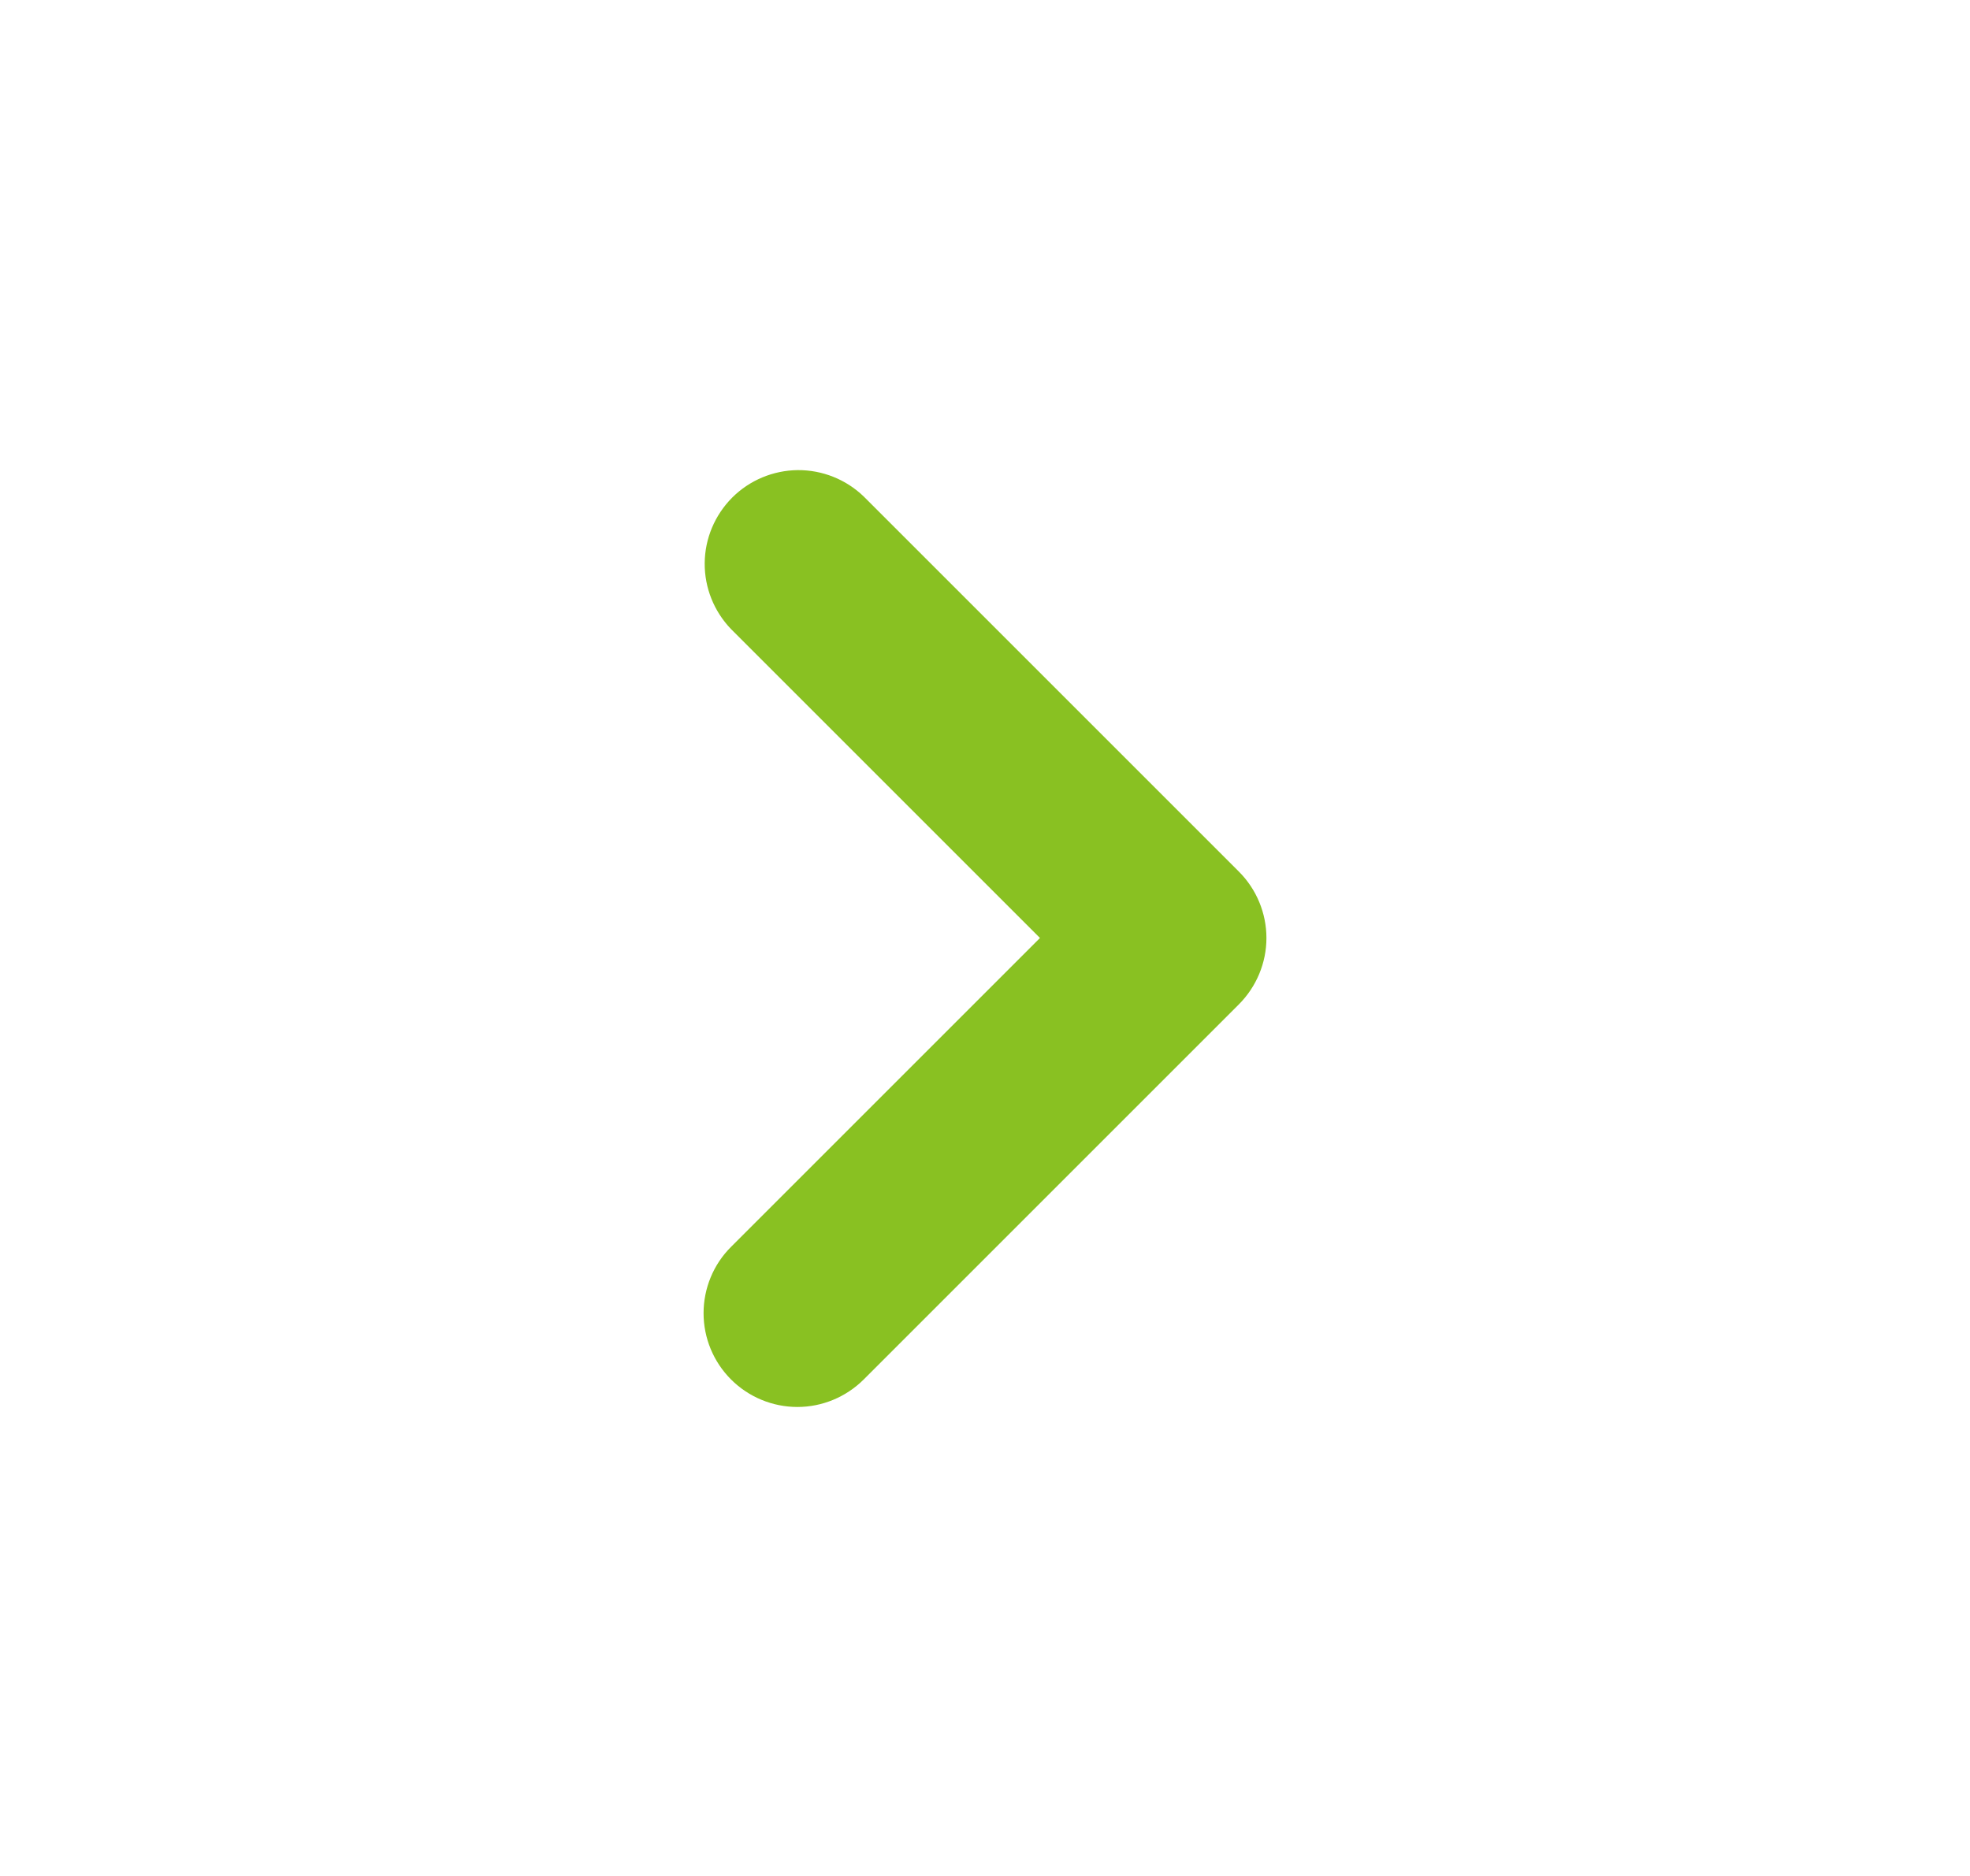
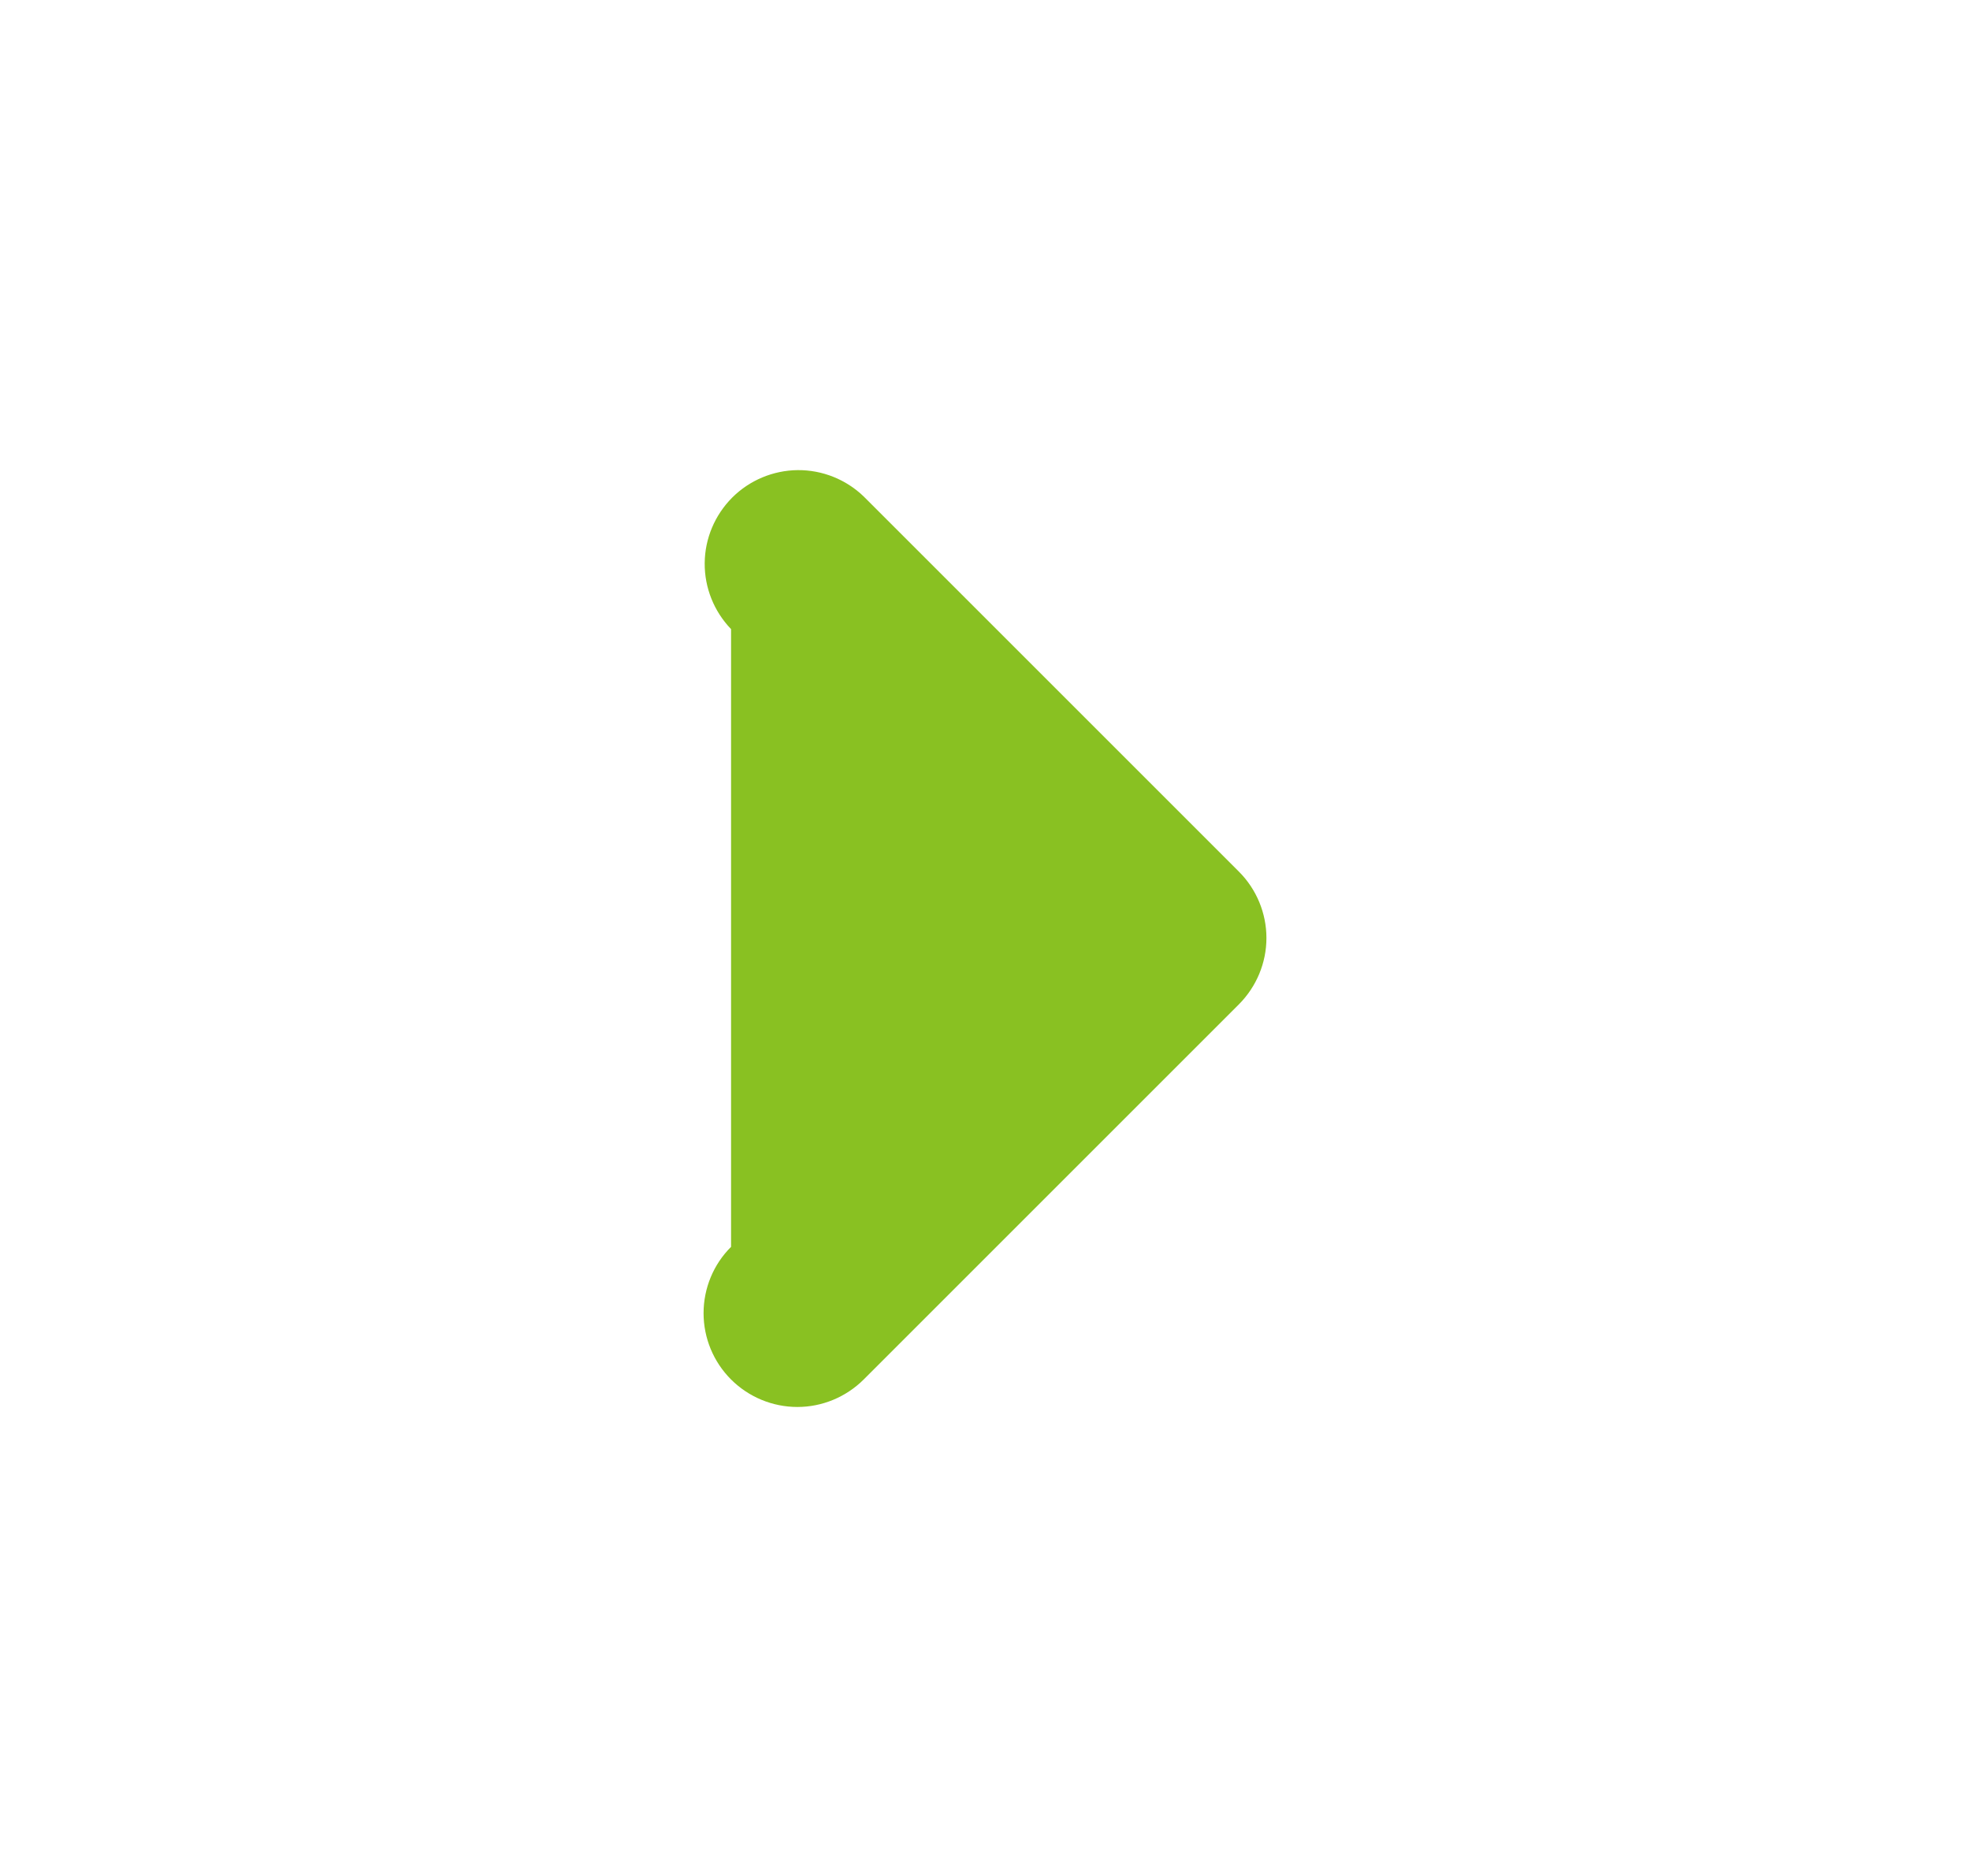
<svg xmlns="http://www.w3.org/2000/svg" width="21" height="20" viewBox="0 0 21 20" fill="none">
  <g id="ãã®ä»_icon">
-     <path id="Vector" fill-rule="evenodd" clip-rule="evenodd" d="M7.793 14.707C7.605 14.519 7.5 14.265 7.5 14C7.5 13.735 7.605 13.48 7.793 13.293L11.086 10L7.793 6.707C7.611 6.518 7.51 6.266 7.512 6.004C7.514 5.741 7.62 5.491 7.805 5.305C7.99 5.12 8.241 5.015 8.503 5.012C8.766 5.01 9.018 5.111 9.207 5.293L13.207 9.293C13.394 9.48 13.5 9.735 13.5 10C13.5 10.265 13.394 10.519 13.207 10.707L9.207 14.707C9.019 14.894 8.765 15 8.5 15C8.235 15 7.98 14.894 7.793 14.707Z" fill="#89C122" />
+     <path id="Vector" fill-rule="evenodd" clip-rule="evenodd" d="M7.793 14.707C7.605 14.519 7.5 14.265 7.5 14C7.5 13.735 7.605 13.48 7.793 13.293L7.793 6.707C7.611 6.518 7.51 6.266 7.512 6.004C7.514 5.741 7.62 5.491 7.805 5.305C7.99 5.12 8.241 5.015 8.503 5.012C8.766 5.01 9.018 5.111 9.207 5.293L13.207 9.293C13.394 9.48 13.5 9.735 13.5 10C13.5 10.265 13.394 10.519 13.207 10.707L9.207 14.707C9.019 14.894 8.765 15 8.5 15C8.235 15 7.98 14.894 7.793 14.707Z" fill="#89C122" />
  </g>
</svg>